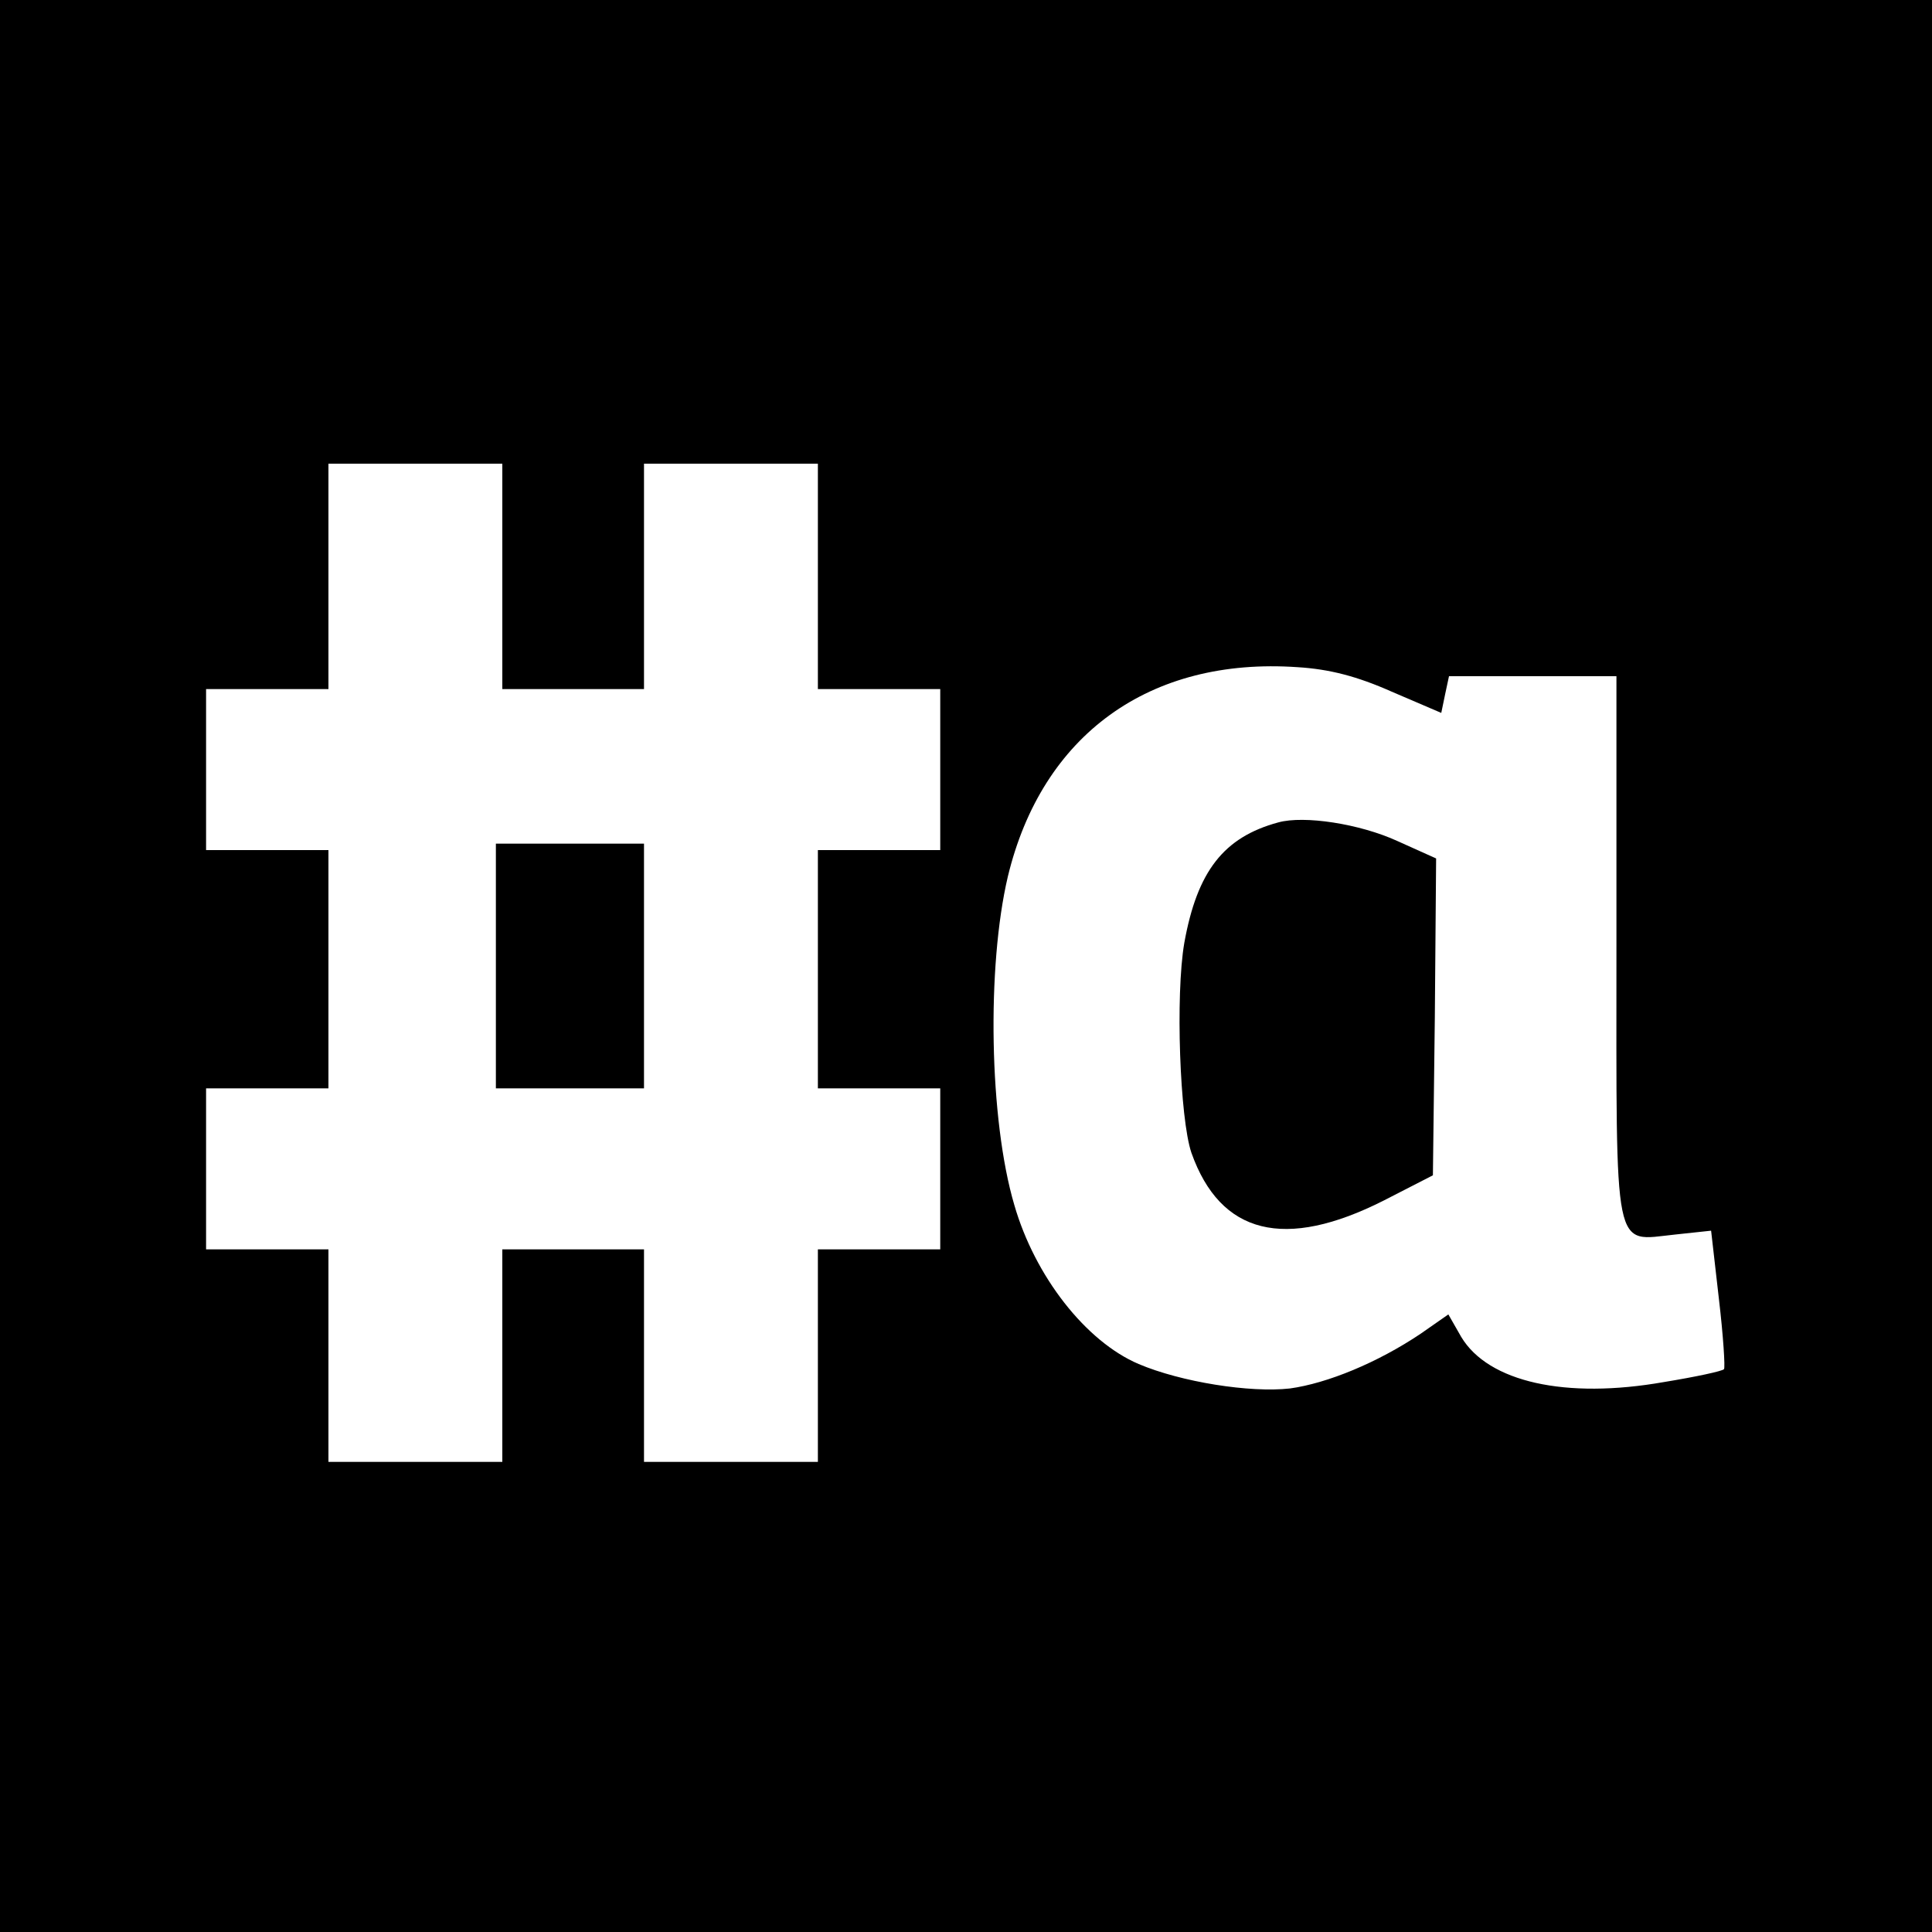
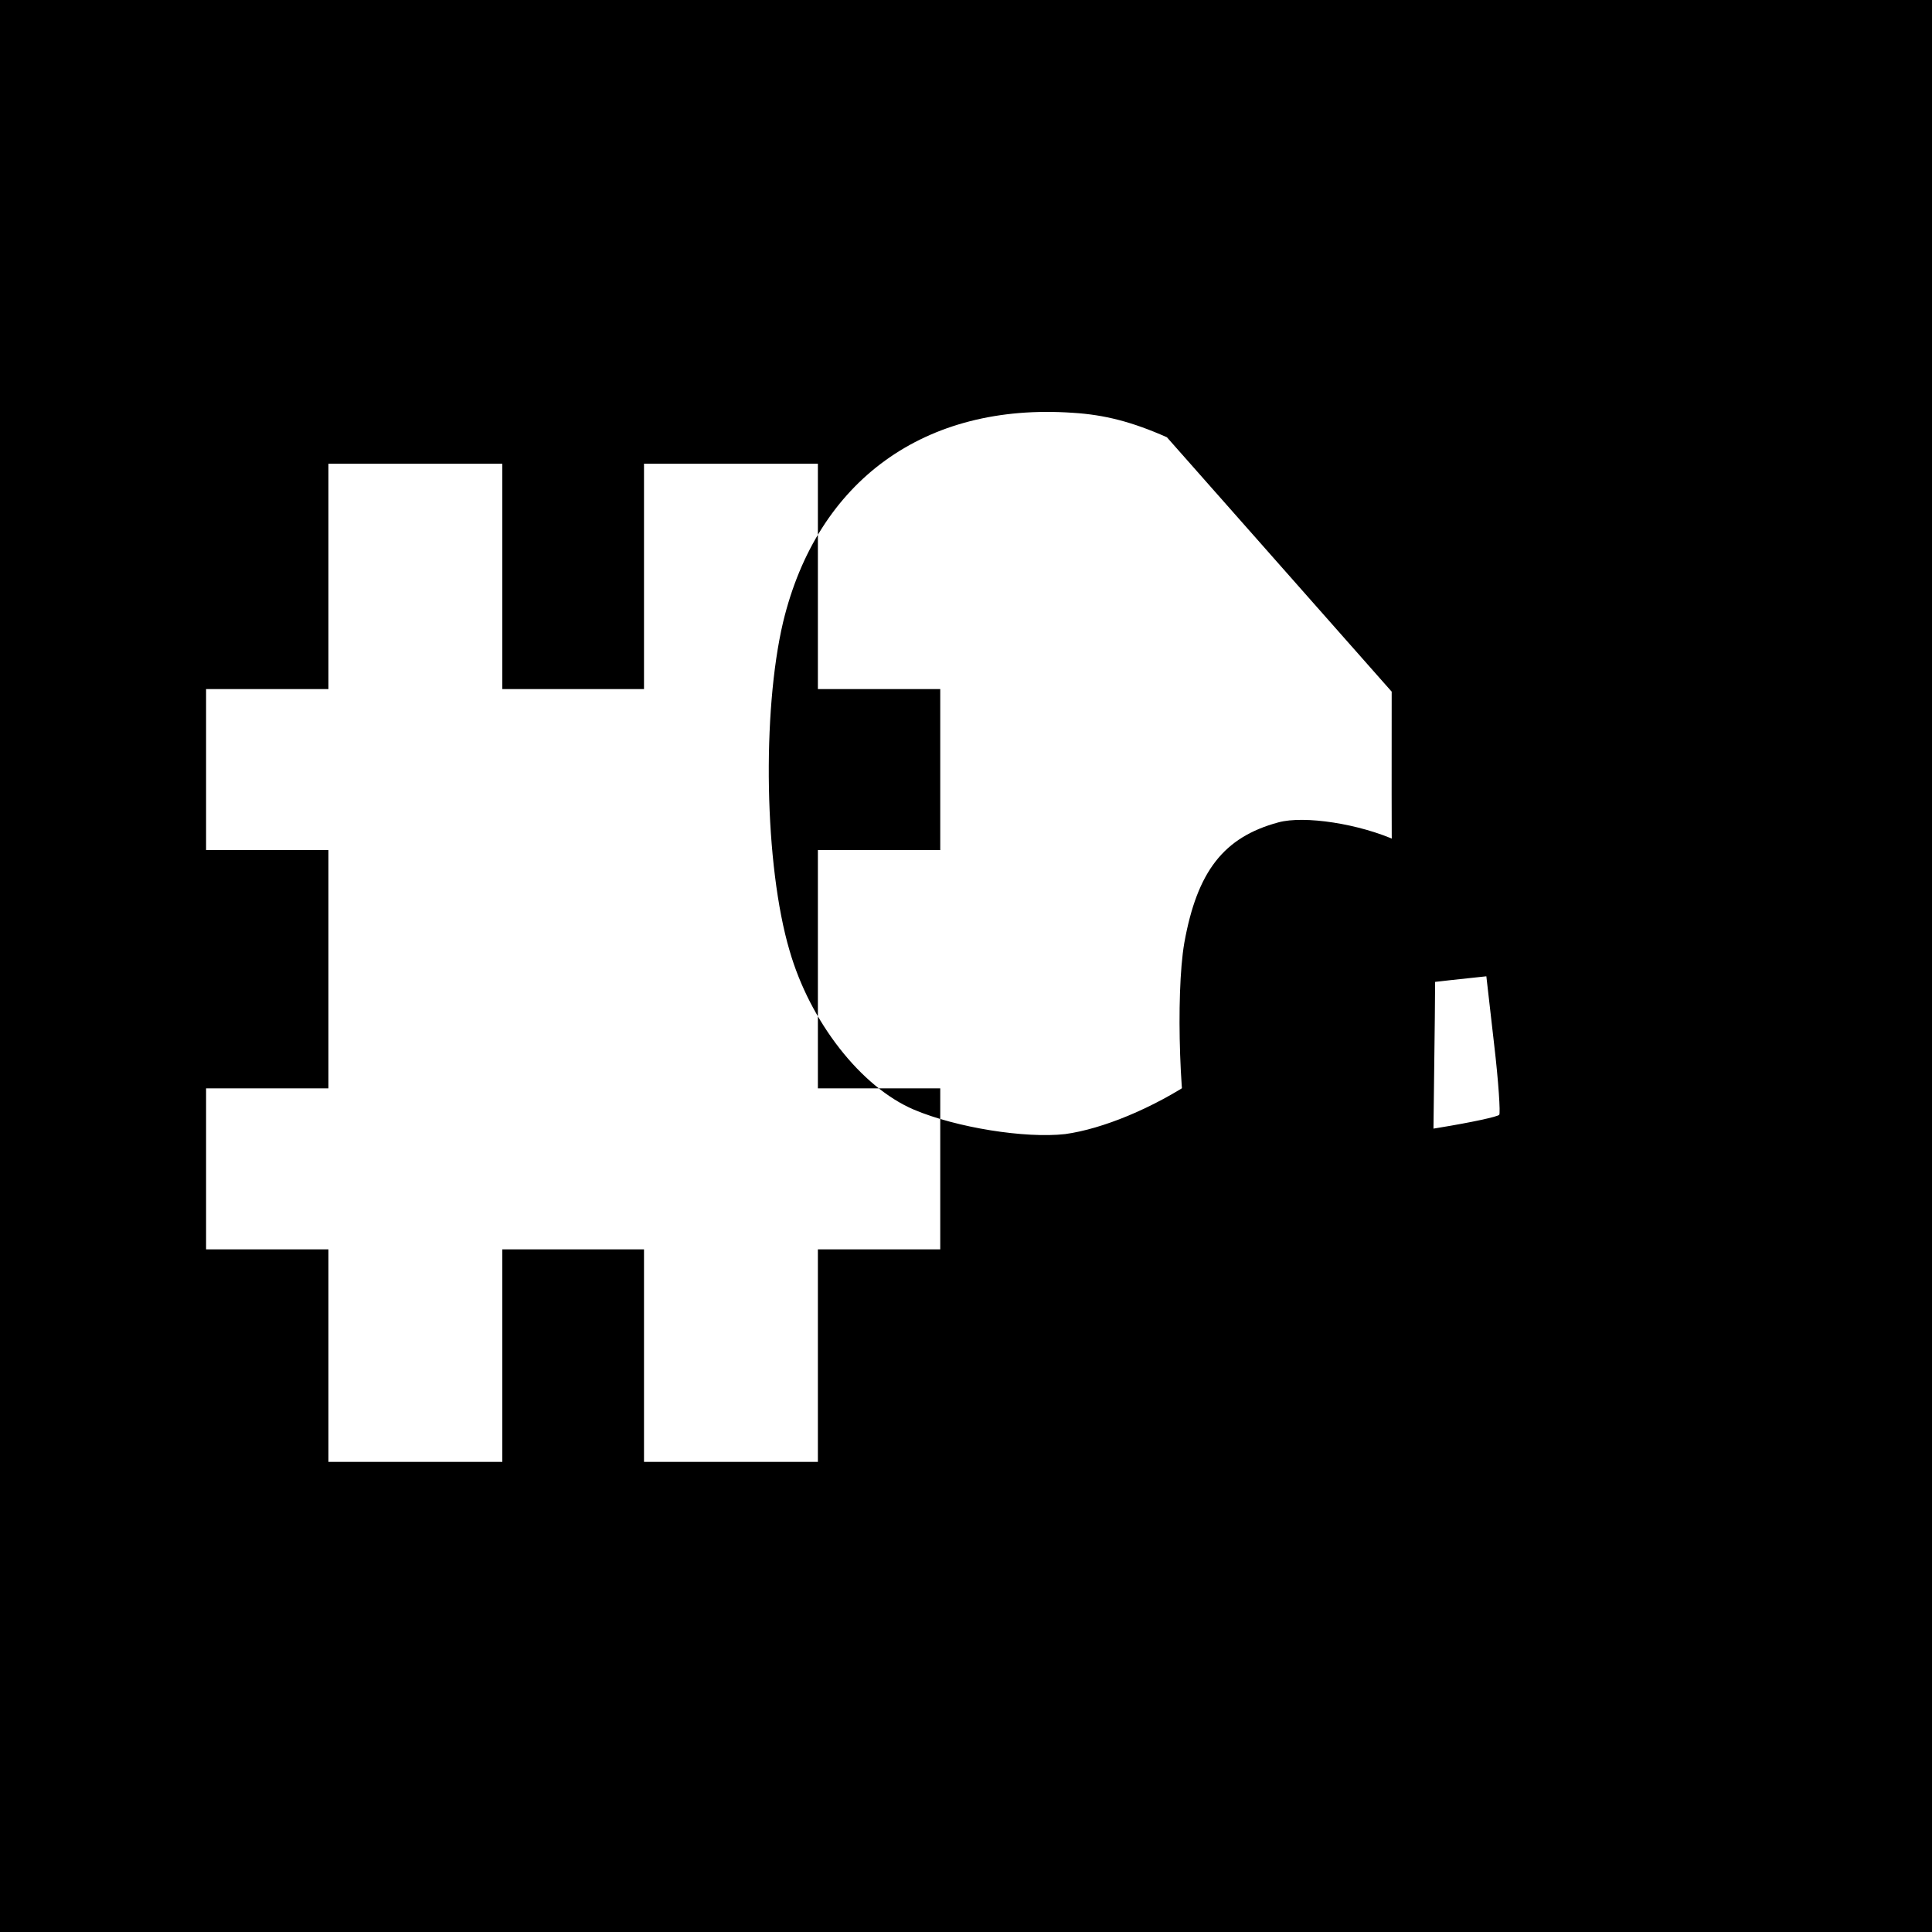
<svg xmlns="http://www.w3.org/2000/svg" version="1.0" width="300pt" height="300pt" viewBox="0 0 300 300" preserveAspectRatio="xMidYMid meet">
  <g transform="translate(0,300) scale(0.1,-0.1)" fill="#000000" stroke="none">
-     <path d="M0 1500 l0 -1500 1500 0 1500 0 0 1500 0 1500 -1500 0 -1500 0 0 -1500z m780 605 l0 -175 110 0 110 0 0 175 0 175 135 0 135 0 0 -175 0 -175 95 0 95 0 0 -125 0 -125 -95 0 -95 0 0 -185 0 -185 95 0 95 0 0 -125 0 -125 -95 0 -95 0 0 -165 0 -165 -135 0 -135 0 0 165 0 165 -110 0 -110 0 0 -165 0 -165 -135 0 -135 0 0 165 0 165 -95 0 -95 0 0 125 0 125 95 0 95 0 0 185 0 185 -95 0 -95 0 0 125 0 125 95 0 95 0 0 175 0 175 135 0 135 0 0 -175z m1381 -179 l77 -33 6 29 6 28 130 0 130 0 0 -419 c0 -486 -6 -458 91 -448 l56 6 12 -105 c7 -59 10 -108 8 -110 -2 -3 -44 -12 -93 -20 -153 -27 -273 0 -315 70 l-20 35 -43 -30 c-67 -45 -145 -77 -203 -85 -62 -7 -169 10 -235 38 -82 35 -161 136 -193 247 -39 132 -43 370 -10 510 53 220 220 341 450 325 49 -3 92 -14 146 -38z" />
-     <path d="M770 1500 l0 -190 115 0 115 0 0 190 0 190 -115 0 -115 0 0 -190z" />
+     <path d="M0 1500 l0 -1500 1500 0 1500 0 0 1500 0 1500 -1500 0 -1500 0 0 -1500z m780 605 l0 -175 110 0 110 0 0 175 0 175 135 0 135 0 0 -175 0 -175 95 0 95 0 0 -125 0 -125 -95 0 -95 0 0 -185 0 -185 95 0 95 0 0 -125 0 -125 -95 0 -95 0 0 -165 0 -165 -135 0 -135 0 0 165 0 165 -110 0 -110 0 0 -165 0 -165 -135 0 -135 0 0 165 0 165 -95 0 -95 0 0 125 0 125 95 0 95 0 0 185 0 185 -95 0 -95 0 0 125 0 125 95 0 95 0 0 175 0 175 135 0 135 0 0 -175z m1381 -179 c0 -486 -6 -458 91 -448 l56 6 12 -105 c7 -59 10 -108 8 -110 -2 -3 -44 -12 -93 -20 -153 -27 -273 0 -315 70 l-20 35 -43 -30 c-67 -45 -145 -77 -203 -85 -62 -7 -169 10 -235 38 -82 35 -161 136 -193 247 -39 132 -43 370 -10 510 53 220 220 341 450 325 49 -3 92 -14 146 -38z" />
    <path d="M1985 1723 c-85 -23 -126 -76 -146 -187 -14 -81 -7 -273 11 -326 45 -127 145 -152 299 -74 l76 39 3 246 2 246 -60 27 c-59 27 -145 40 -185 29z" />
  </g>
</svg>